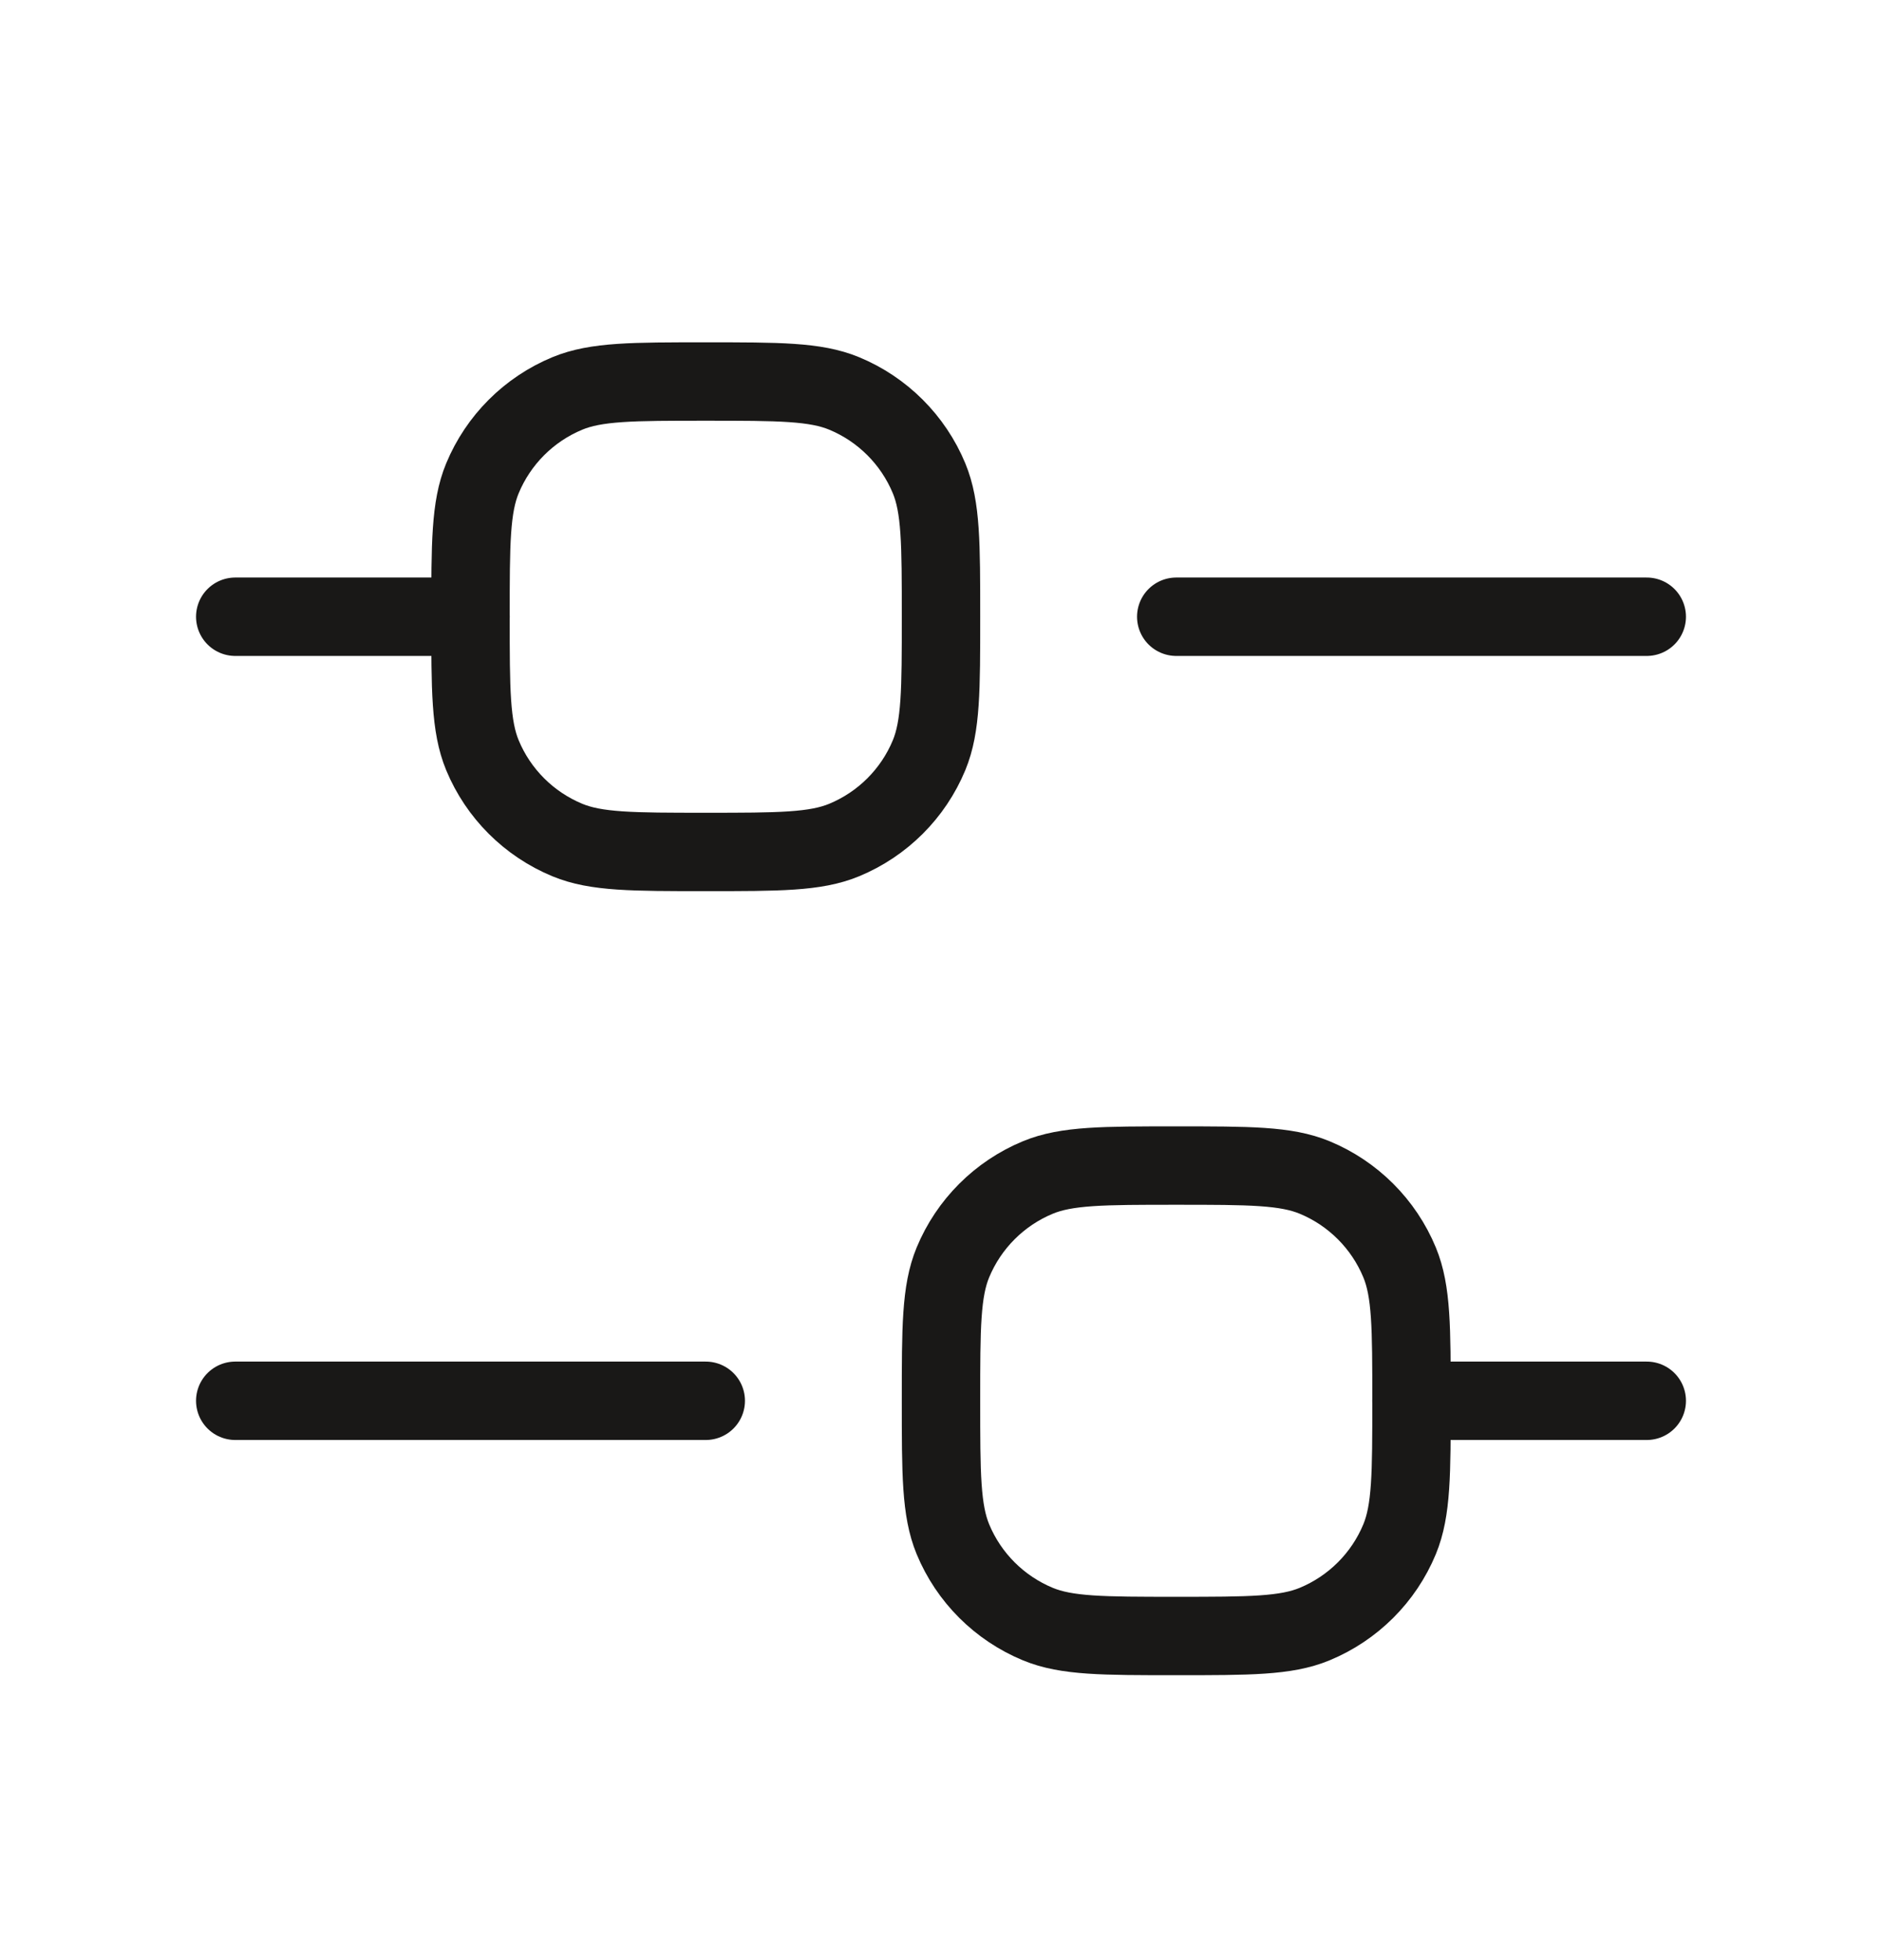
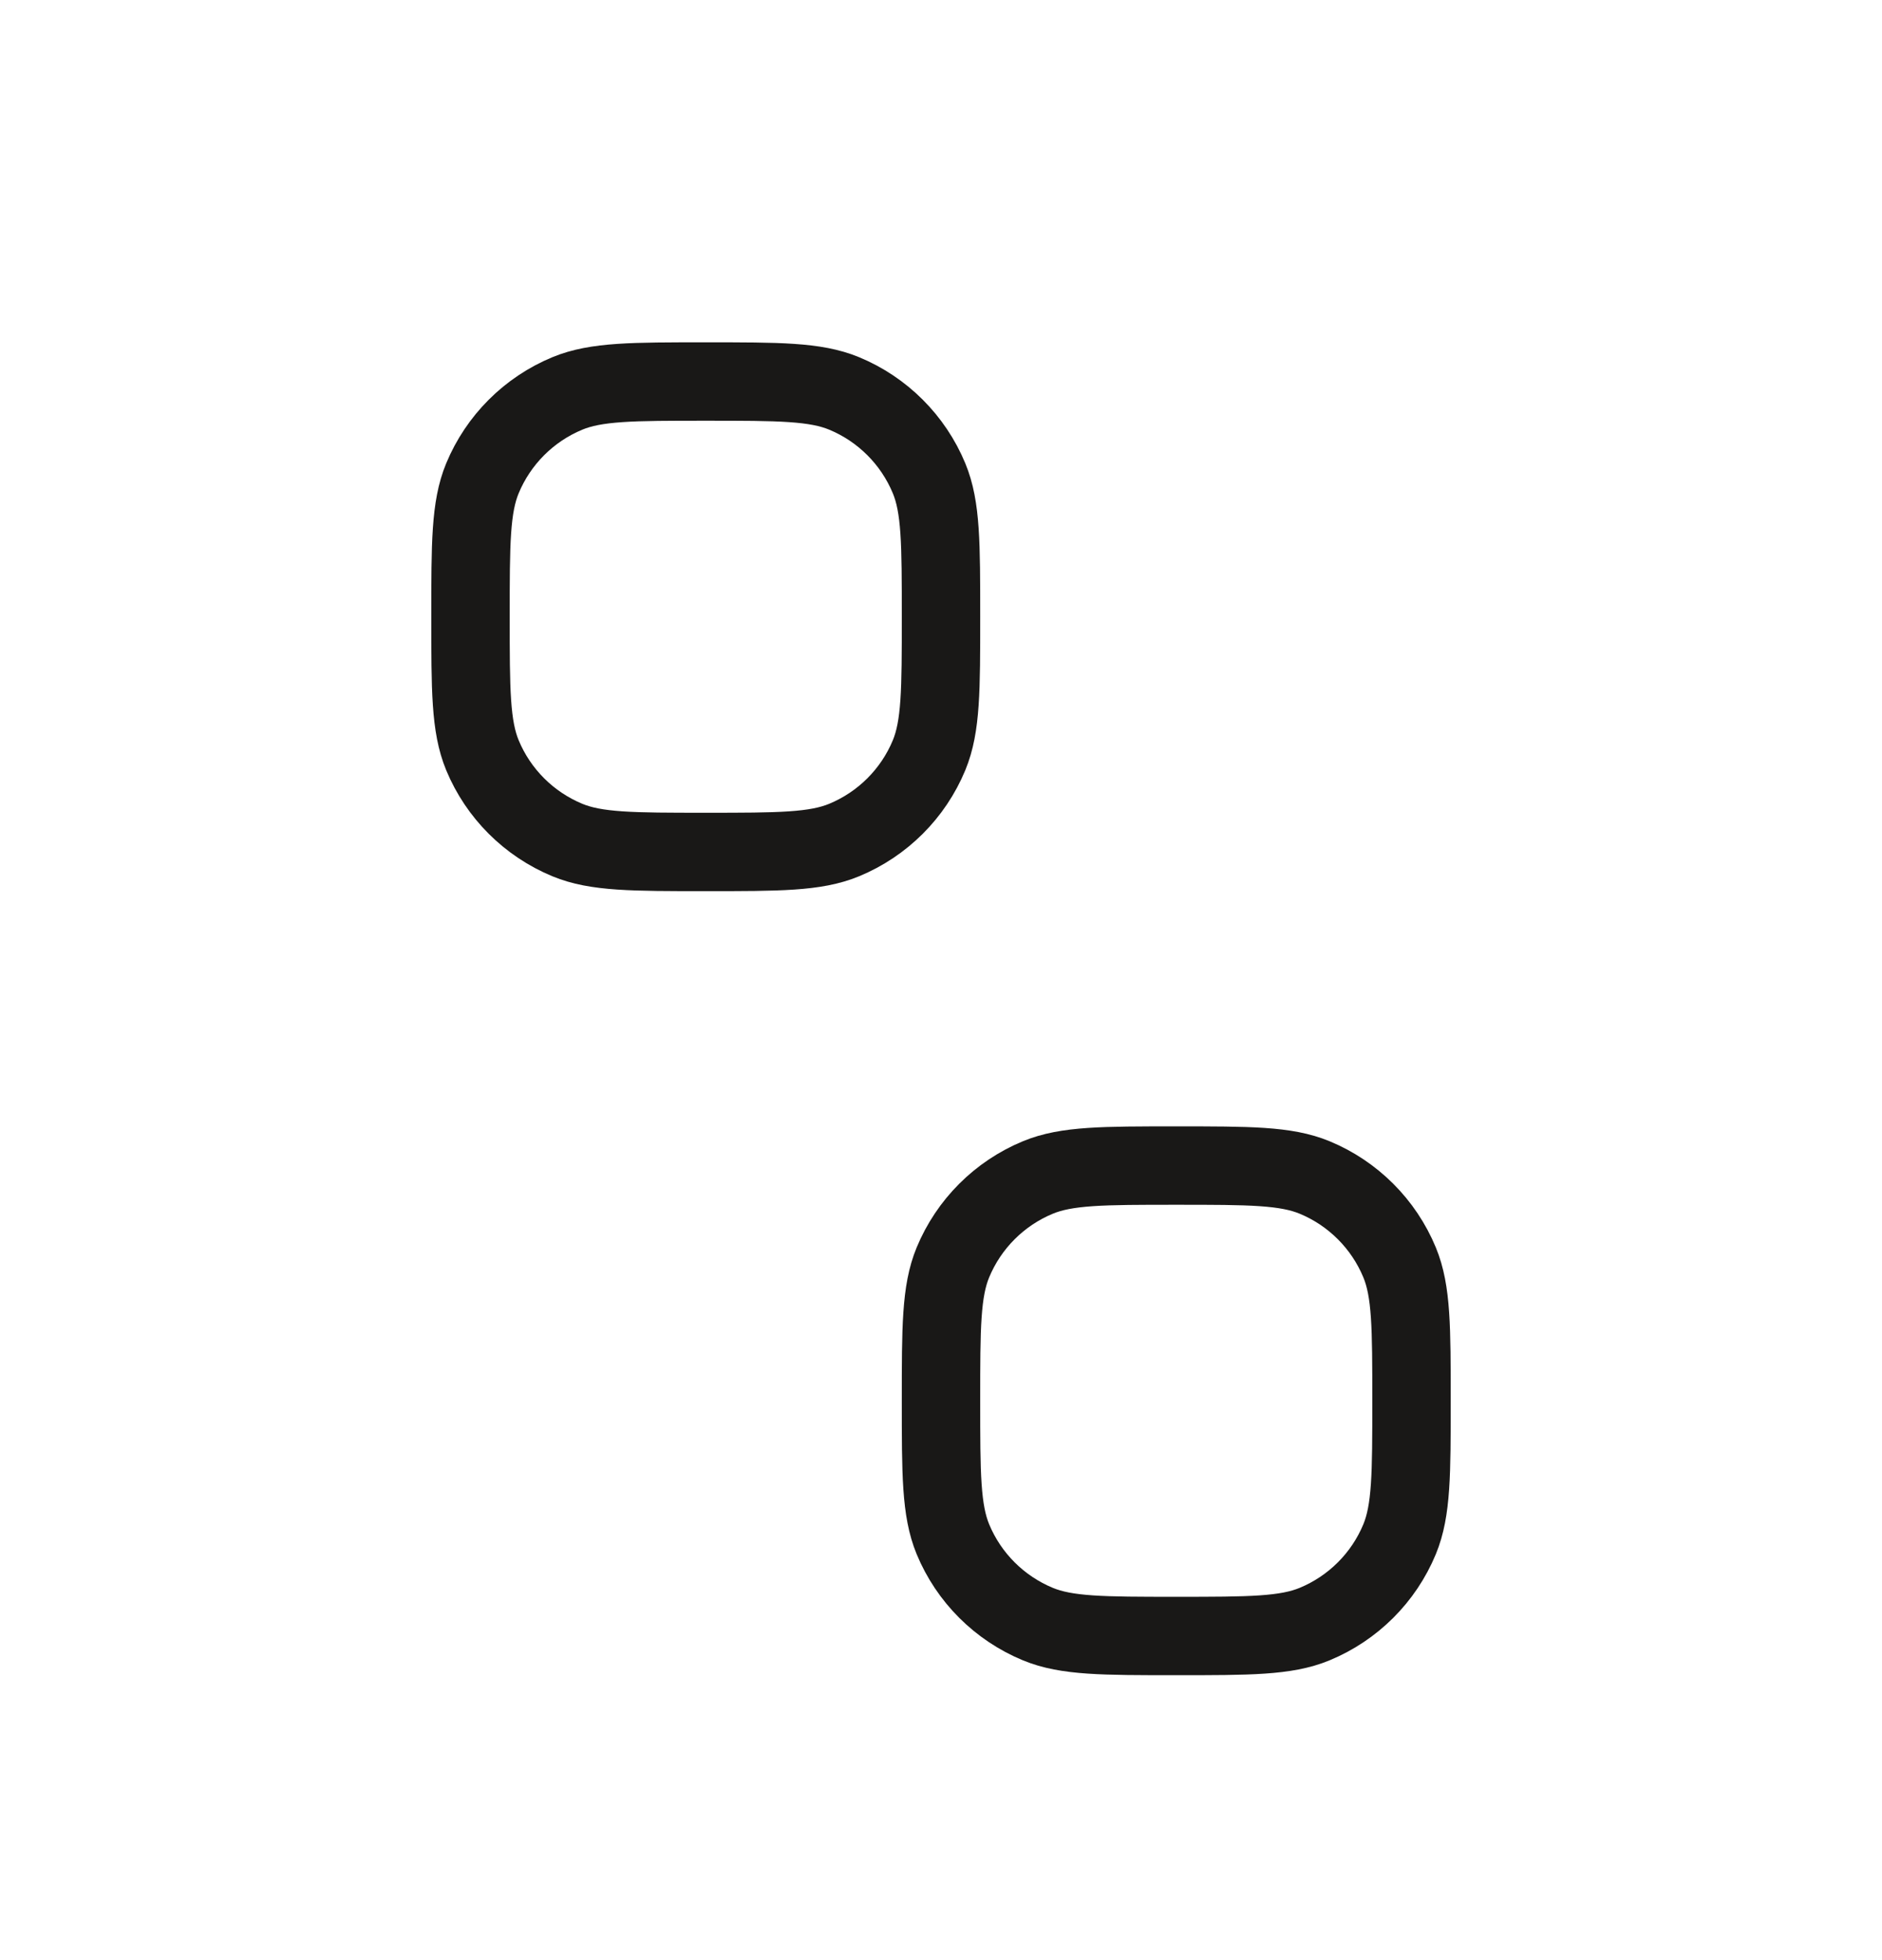
<svg xmlns="http://www.w3.org/2000/svg" width="24" height="25" viewBox="0 0 24 25" fill="none">
-   <path d="M3 7.866H6" stroke="#191817" stroke-linecap="round" stroke-linejoin="round" />
-   <path d="M3 17.866H9" stroke="#191817" stroke-linecap="round" stroke-linejoin="round" />
-   <path d="M18 17.866H21" stroke="#191817" stroke-linecap="round" stroke-linejoin="round" />
-   <path d="M15 7.866H21" stroke="#191817" stroke-linecap="round" stroke-linejoin="round" />
  <path d="M6 7.866C6 6.934 6 6.468 6.152 6.101C6.355 5.611 6.745 5.221 7.235 5.018C7.602 4.866 8.068 4.866 9 4.866C9.932 4.866 10.398 4.866 10.765 5.018C11.255 5.221 11.645 5.611 11.848 6.101C12 6.468 12 6.934 12 7.866C12 8.798 12 9.264 11.848 9.632C11.645 10.122 11.255 10.511 10.765 10.714C10.398 10.866 9.932 10.866 9 10.866C8.068 10.866 7.602 10.866 7.235 10.714C6.745 10.511 6.355 10.122 6.152 9.632C6 9.264 6 8.798 6 7.866Z" stroke="#191817" />
  <path d="M12 17.866C12 16.934 12 16.468 12.152 16.101C12.355 15.611 12.745 15.221 13.235 15.018C13.602 14.866 14.068 14.866 15 14.866C15.932 14.866 16.398 14.866 16.765 15.018C17.255 15.221 17.645 15.611 17.848 16.101C18 16.468 18 16.934 18 17.866C18 18.798 18 19.264 17.848 19.632C17.645 20.122 17.255 20.511 16.765 20.714C16.398 20.866 15.932 20.866 15 20.866C14.068 20.866 13.602 20.866 13.235 20.714C12.745 20.511 12.355 20.122 12.152 19.632C12 19.264 12 18.798 12 17.866Z" stroke="#191817" />
</svg>